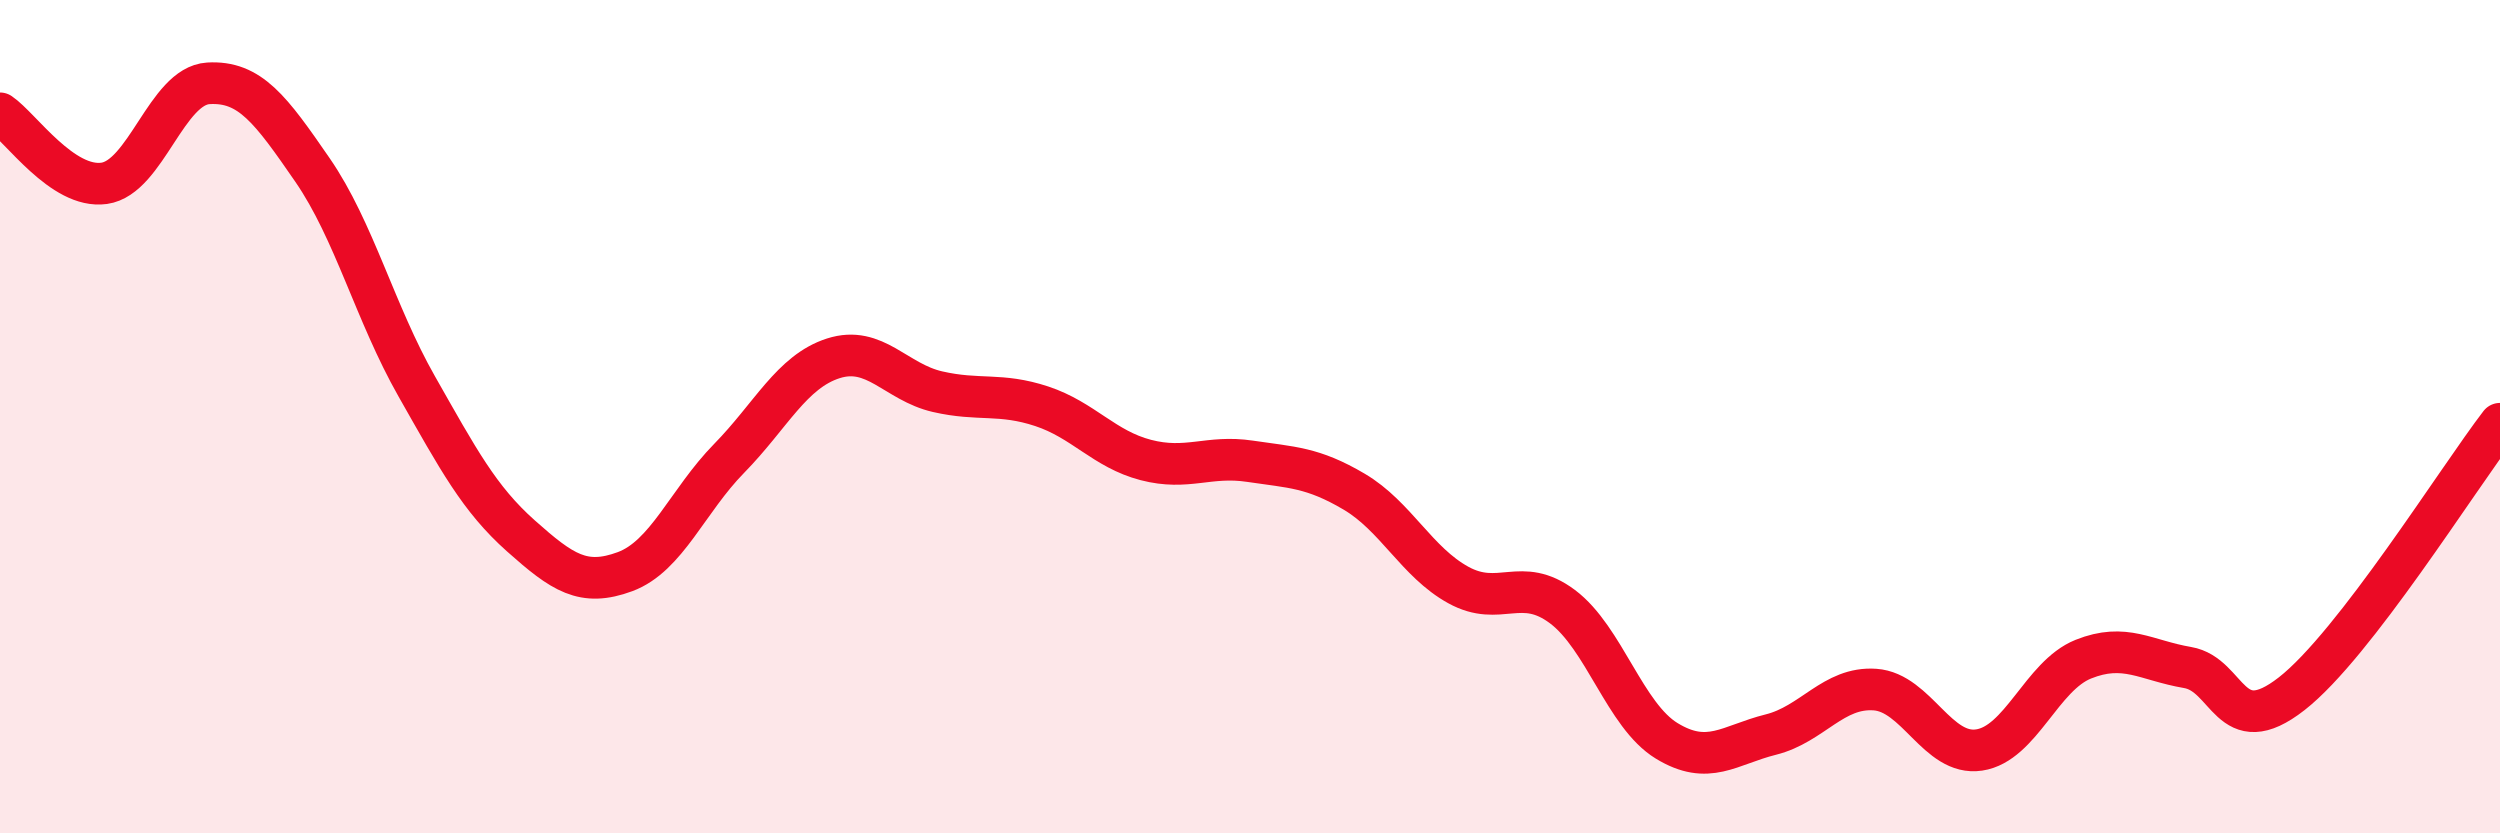
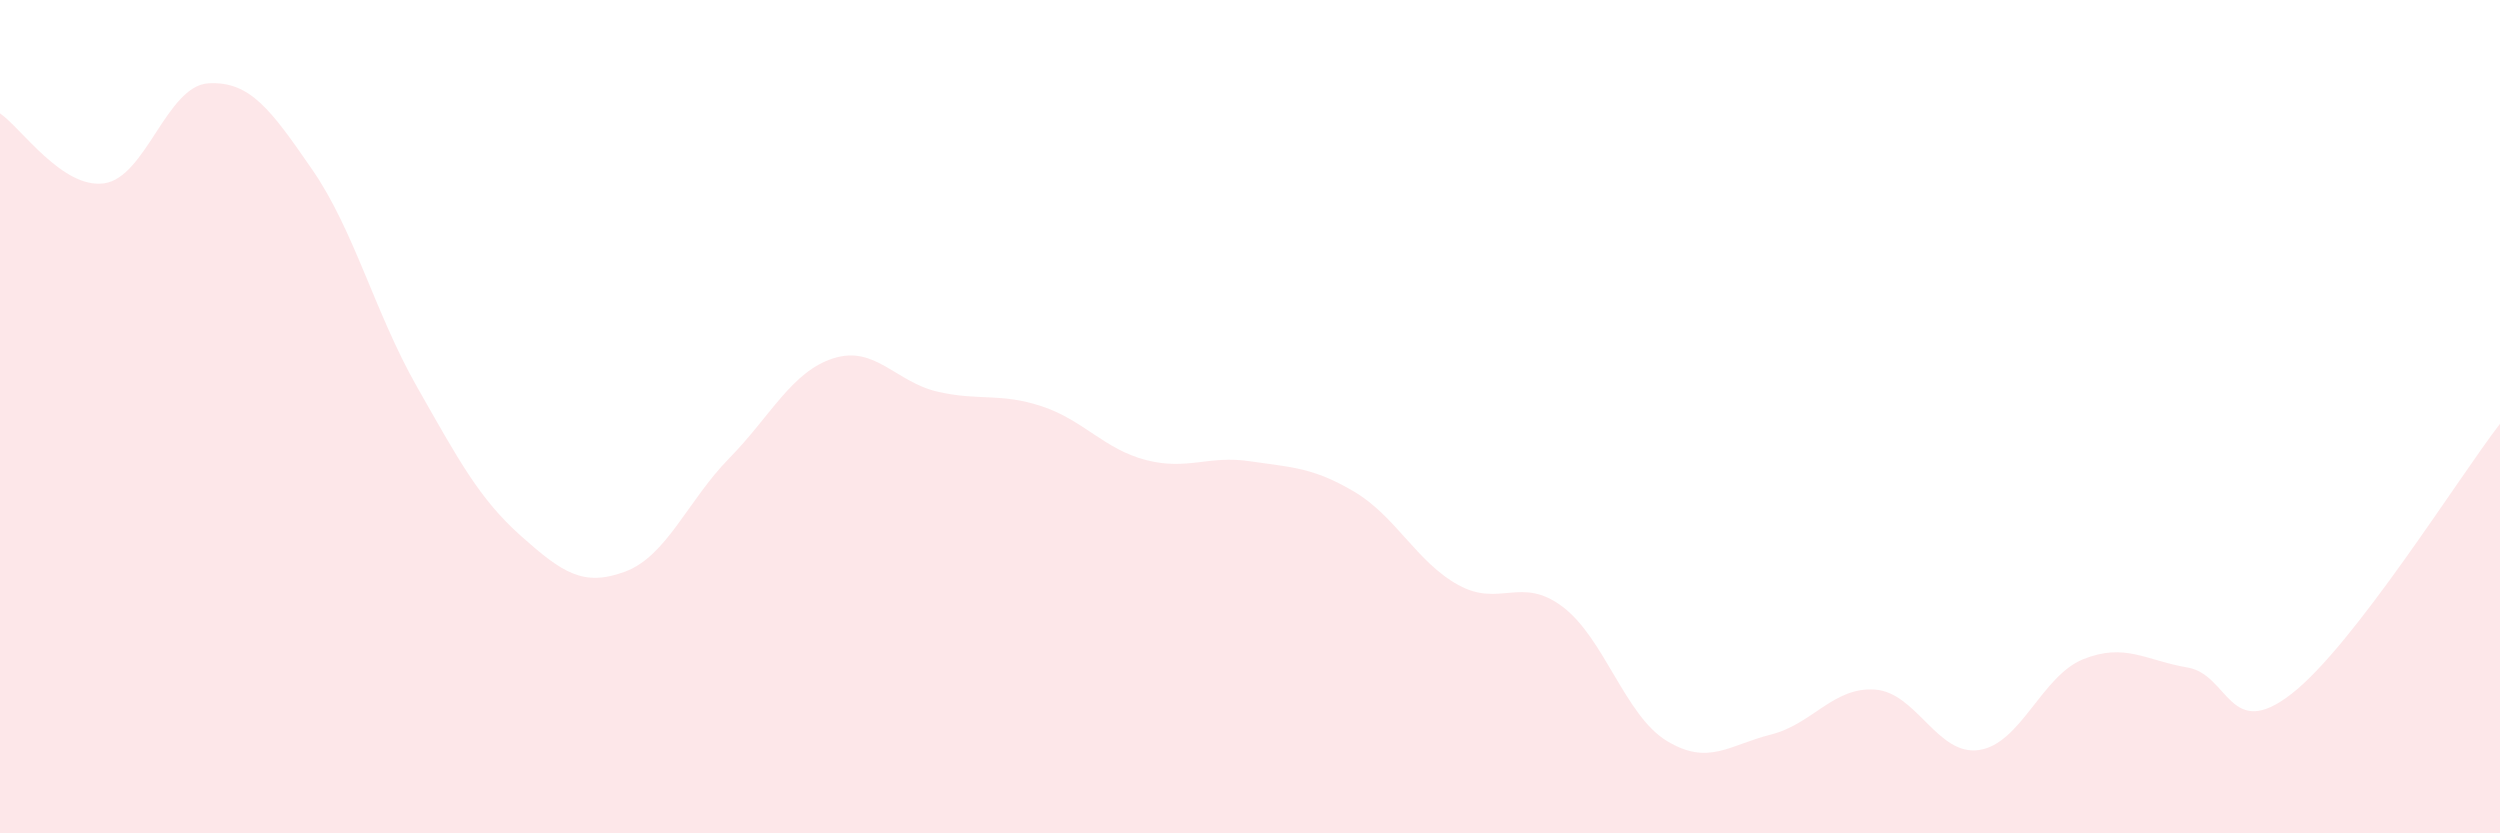
<svg xmlns="http://www.w3.org/2000/svg" width="60" height="20" viewBox="0 0 60 20">
  <path d="M 0,2.72 C 0.5,3.06 1.5,4.54 2.5,4.4 C 3.5,4.26 4,2.06 5,2 C 6,1.94 6.5,2.63 7.5,4.08 C 8.5,5.53 9,7.51 10,9.27 C 11,11.03 11.5,11.97 12.5,12.86 C 13.5,13.75 14,14.09 15,13.72 C 16,13.35 16.5,12.02 17.5,11 C 18.5,9.98 19,8.92 20,8.6 C 21,8.28 21.5,9.17 22.5,9.4 C 23.5,9.63 24,9.42 25,9.75 C 26,10.08 26.5,10.78 27.5,11.04 C 28.5,11.3 29,10.92 30,11.07 C 31,11.22 31.5,11.21 32.5,11.8 C 33.5,12.39 34,13.49 35,14.04 C 36,14.59 36.5,13.81 37.5,14.56 C 38.5,15.31 39,17.17 40,17.78 C 41,18.39 41.5,17.88 42.5,17.63 C 43.5,17.38 44,16.48 45,16.55 C 46,16.62 46.5,18.15 47.5,18 C 48.5,17.85 49,16.22 50,15.82 C 51,15.42 51.5,15.85 52.5,16.02 C 53.5,16.19 53.5,17.82 55,16.65 C 56.5,15.48 59,11.47 60,10.17L60 20L0 20Z" fill="#EB0A25" opacity="0.1" stroke-linecap="round" stroke-linejoin="round" />
-   <path d="M 0,2.72 C 0.5,3.06 1.5,4.54 2.5,4.4 C 3.5,4.26 4,2.06 5,2 C 6,1.94 6.5,2.63 7.5,4.08 C 8.5,5.53 9,7.51 10,9.27 C 11,11.03 11.5,11.97 12.5,12.86 C 13.5,13.75 14,14.09 15,13.72 C 16,13.35 16.5,12.02 17.5,11 C 18.5,9.98 19,8.92 20,8.6 C 21,8.28 21.5,9.17 22.5,9.4 C 23.5,9.63 24,9.42 25,9.75 C 26,10.08 26.5,10.78 27.5,11.04 C 28.5,11.3 29,10.92 30,11.07 C 31,11.22 31.5,11.21 32.5,11.8 C 33.5,12.39 34,13.49 35,14.04 C 36,14.59 36.5,13.81 37.5,14.56 C 38.5,15.31 39,17.17 40,17.78 C 41,18.39 41.5,17.88 42.5,17.63 C 43.5,17.38 44,16.48 45,16.55 C 46,16.62 46.5,18.15 47.5,18 C 48.5,17.85 49,16.22 50,15.82 C 51,15.42 51.5,15.85 52.5,16.02 C 53.5,16.19 53.5,17.82 55,16.65 C 56.5,15.48 59,11.47 60,10.17" stroke="#EB0A25" stroke-width="1" fill="none" stroke-linecap="round" stroke-linejoin="round" />
</svg>